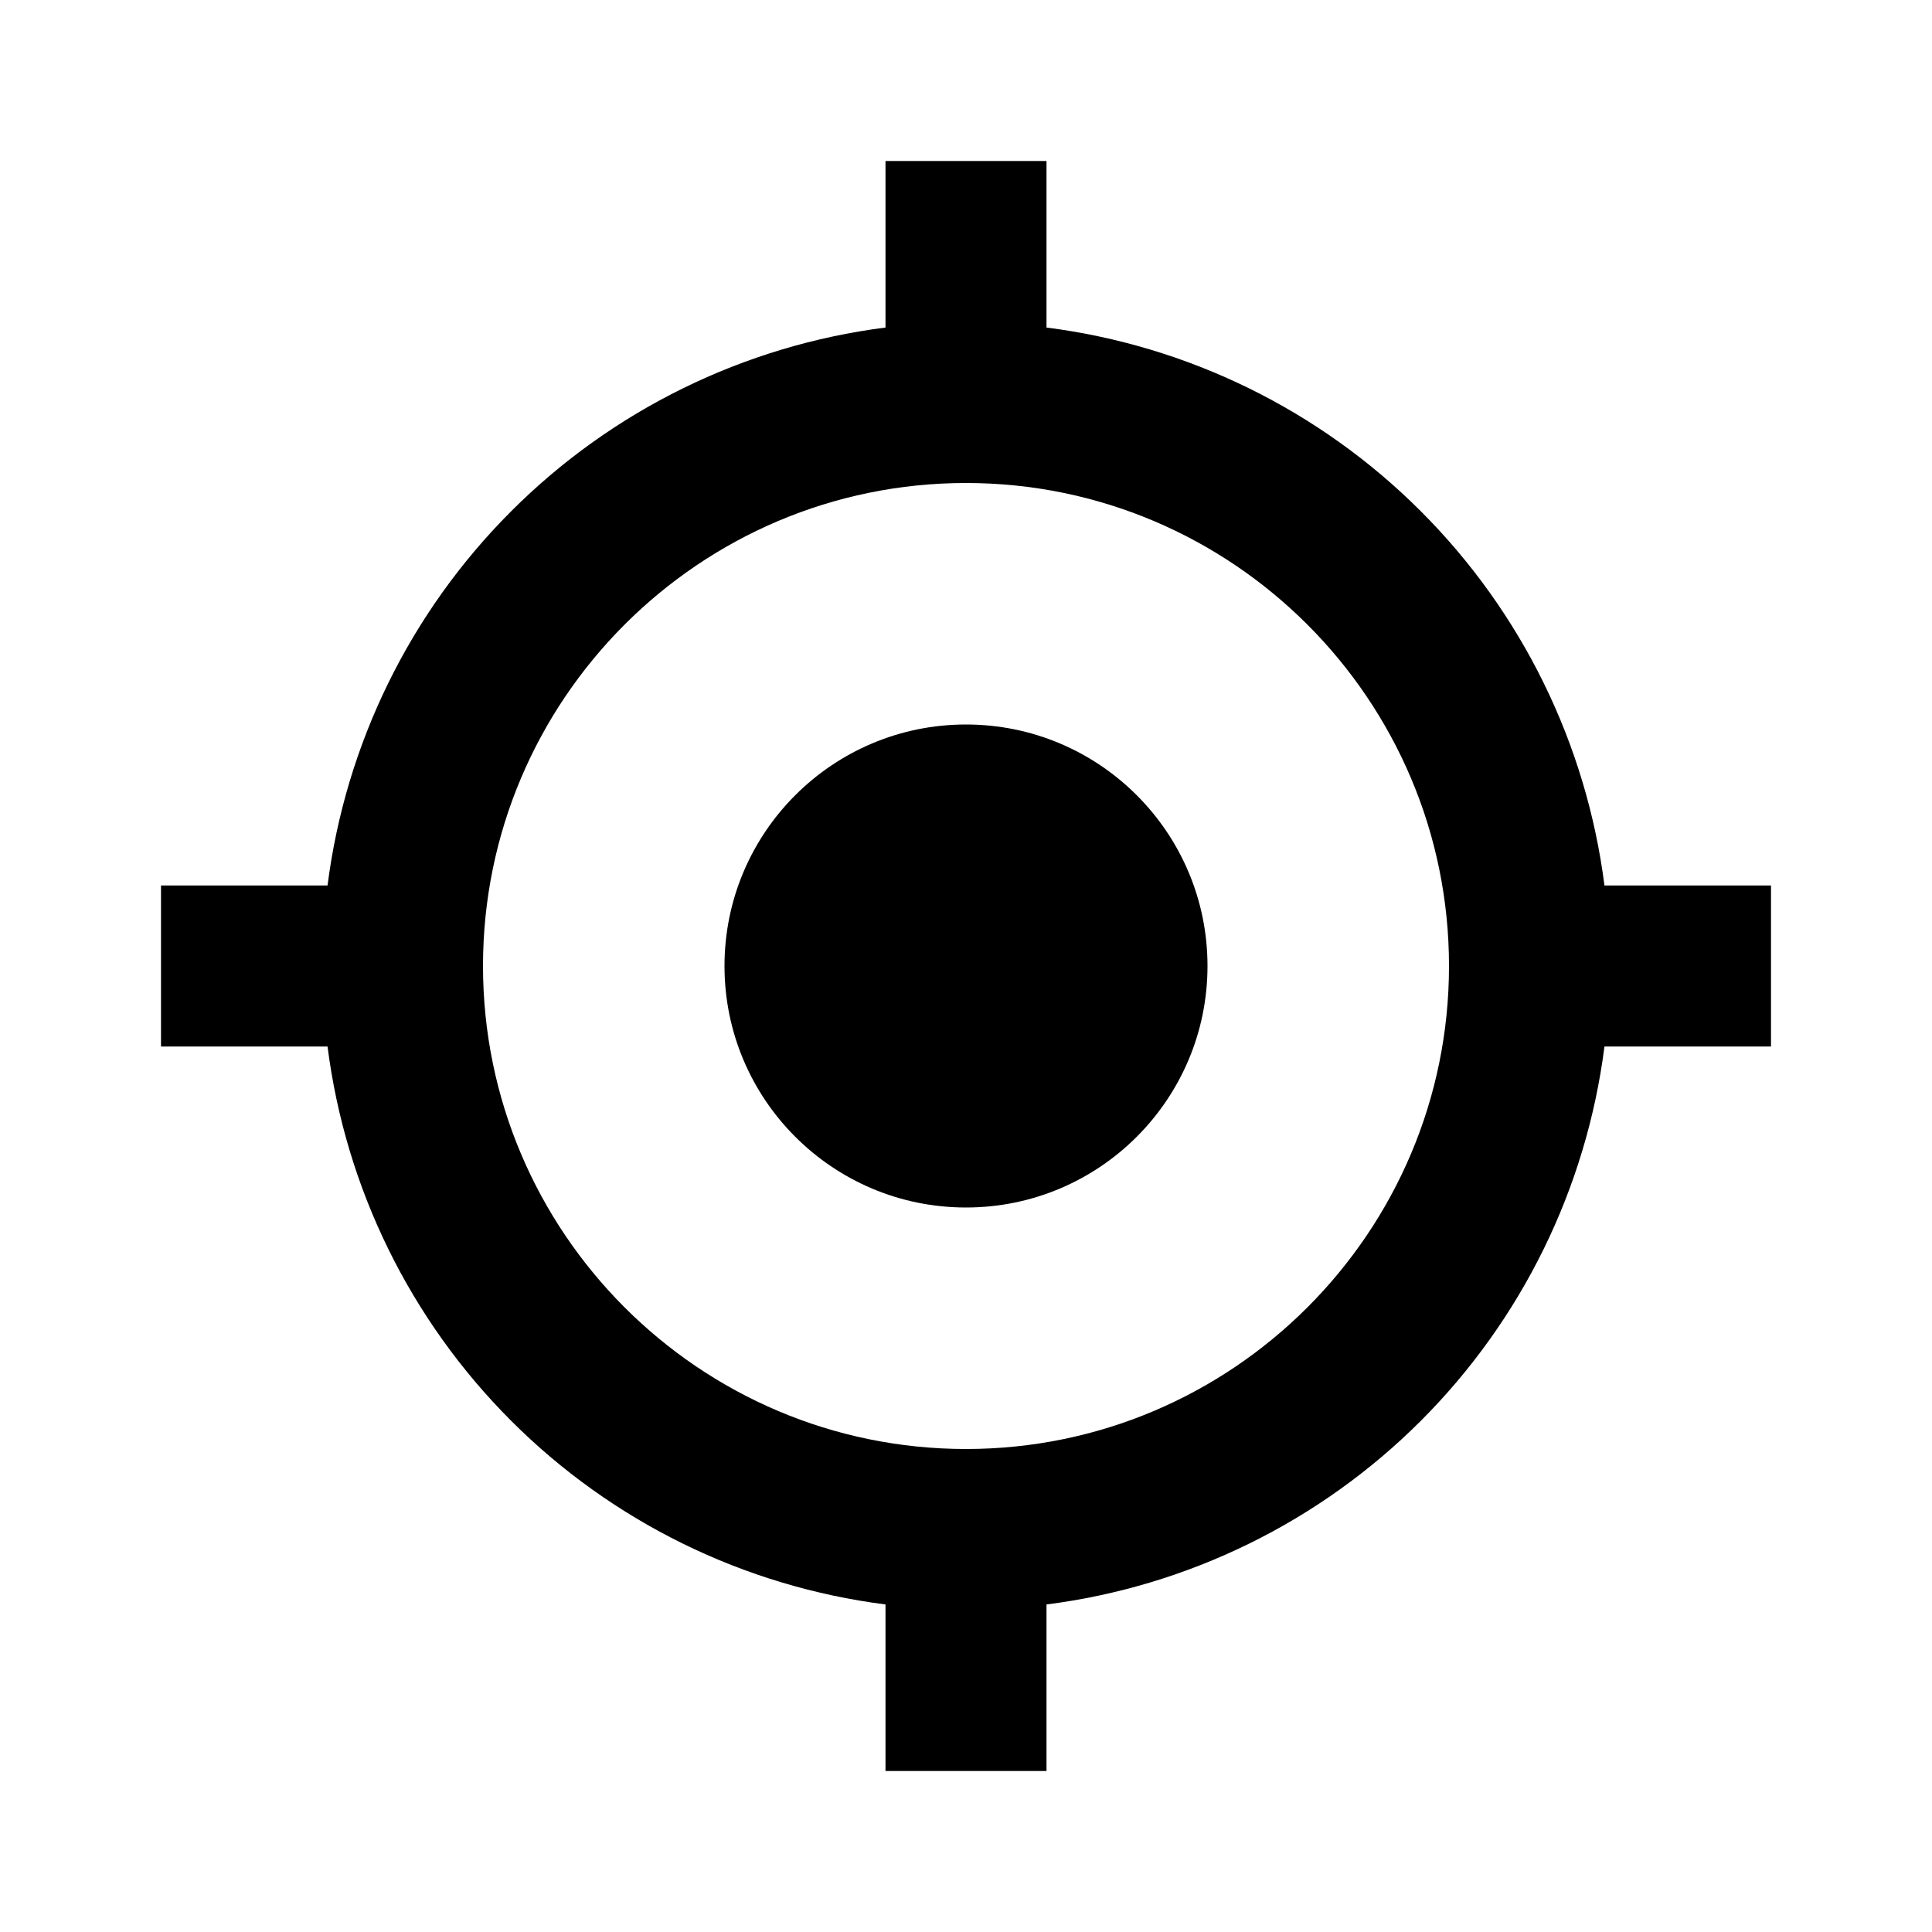
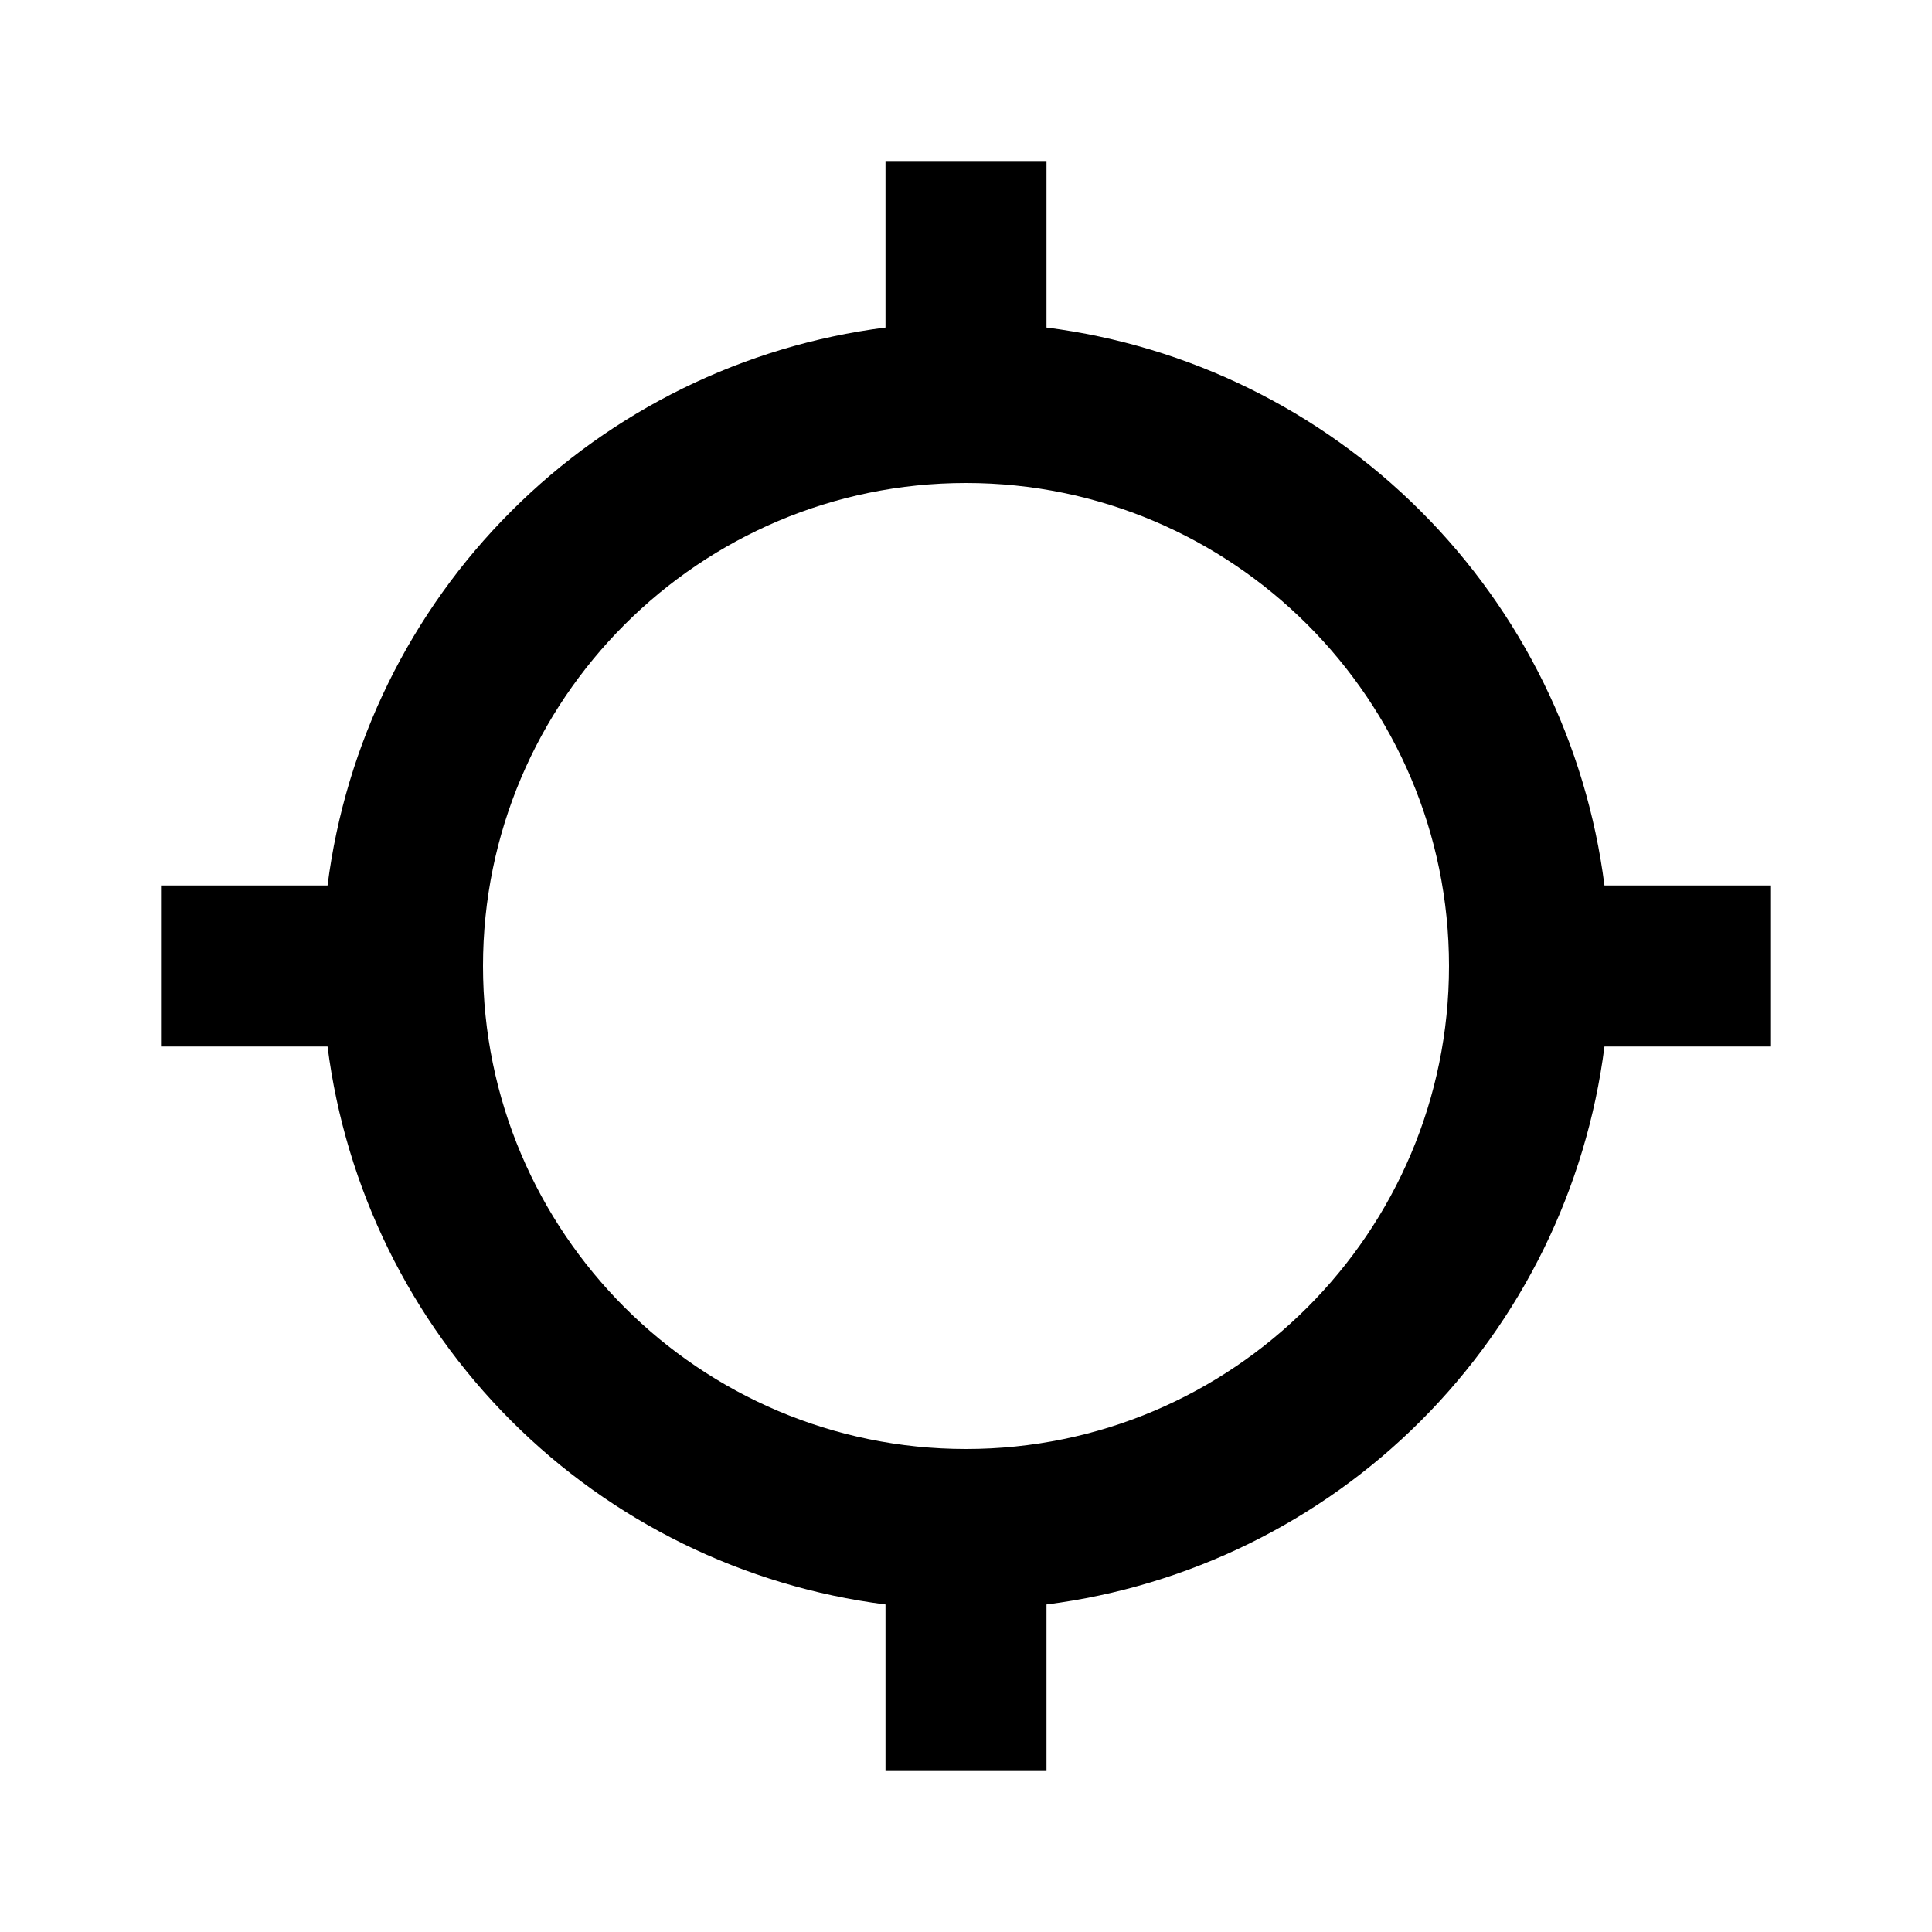
<svg xmlns="http://www.w3.org/2000/svg" width="60" height="60" viewBox="0 0 60 60" fill="none">
-   <path d="M30 37.5C34.142 37.5 37.5 34.142 37.5 30C37.5 25.858 34.142 22.5 30 22.5C25.858 22.5 22.5 25.858 22.5 30C22.5 34.142 25.858 37.5 30 37.5Z" fill="black" />
  <path d="M32.5 10.172V5H27.5V10.172C23.1 10.733 19.012 12.739 15.876 15.876C12.739 19.012 10.733 23.1 10.172 27.5H5V32.5H10.172C10.733 36.9 12.739 40.989 15.875 44.125C19.011 47.261 23.1 49.267 27.5 49.828V55H32.5V49.828C36.9 49.267 40.989 47.261 44.125 44.125C47.261 40.989 49.267 36.9 49.828 32.5H55V27.5H49.828C49.267 23.1 47.261 19.012 44.124 15.876C40.988 12.739 36.9 10.733 32.5 10.172ZM30 45C21.727 45 15 38.273 15 30C15 21.727 21.727 15 30 15C38.273 15 45 21.727 45 30C45 38.273 38.273 45 30 45Z" fill="black" />
</svg>